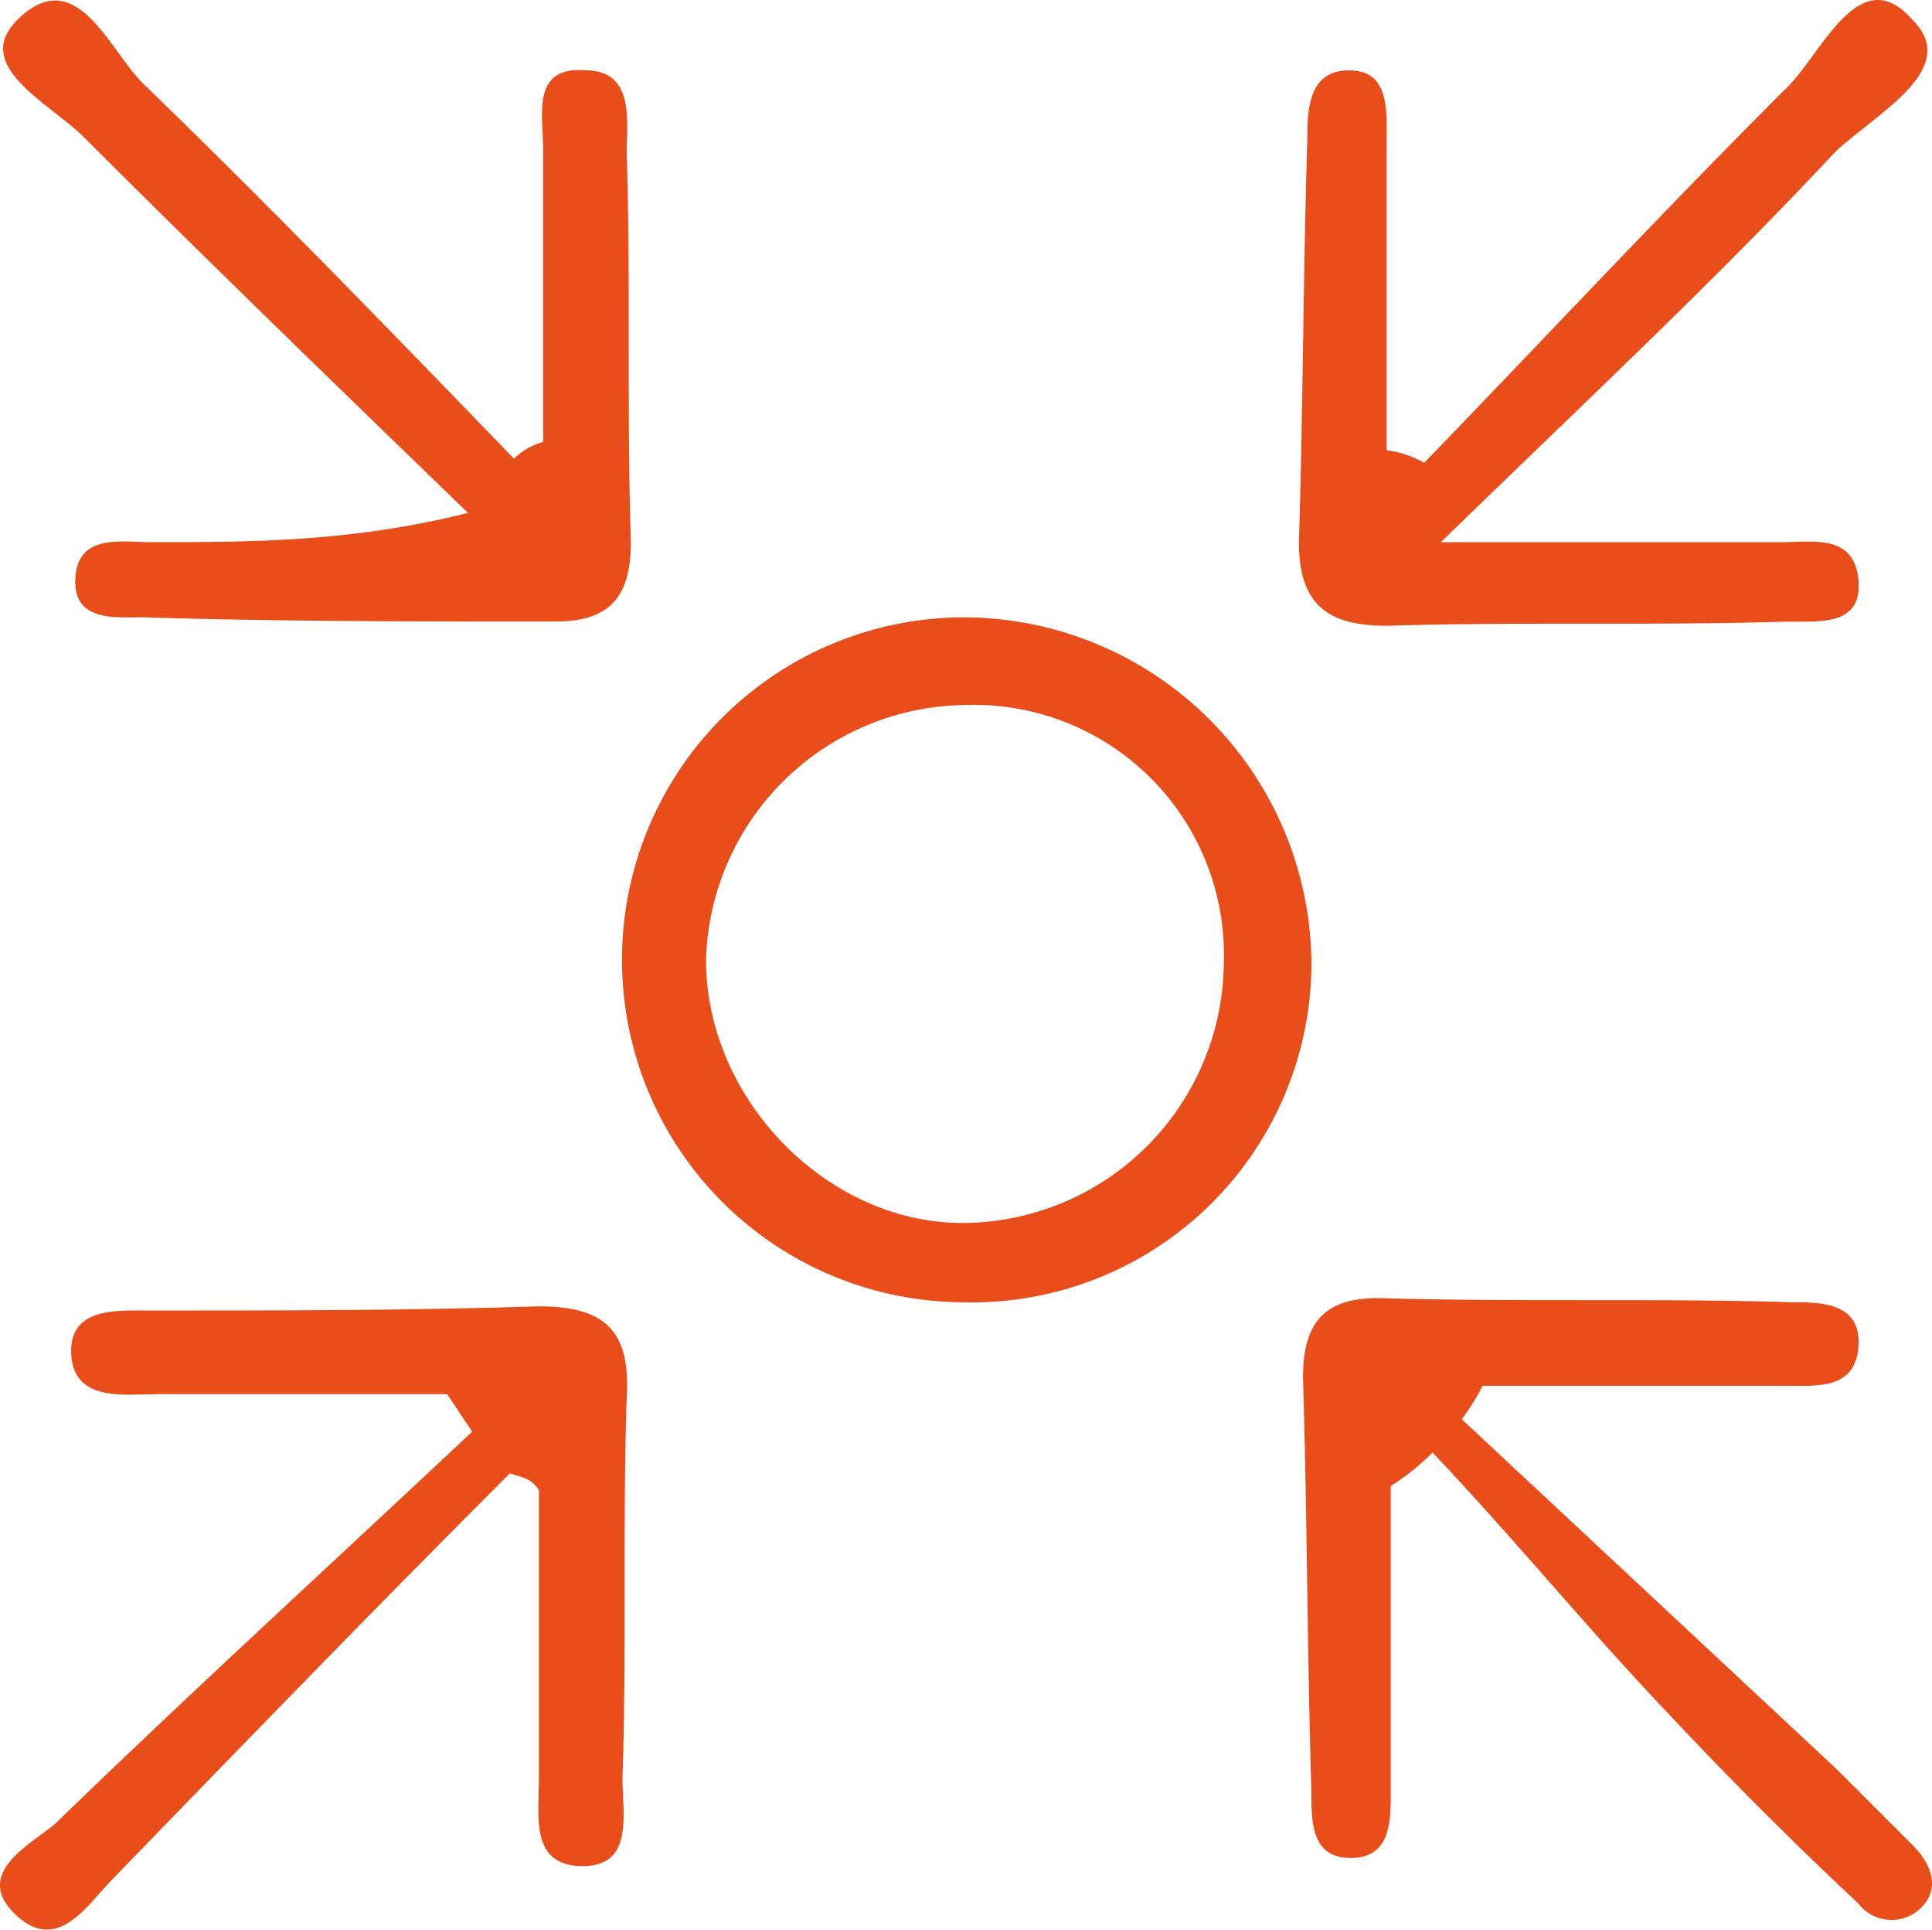
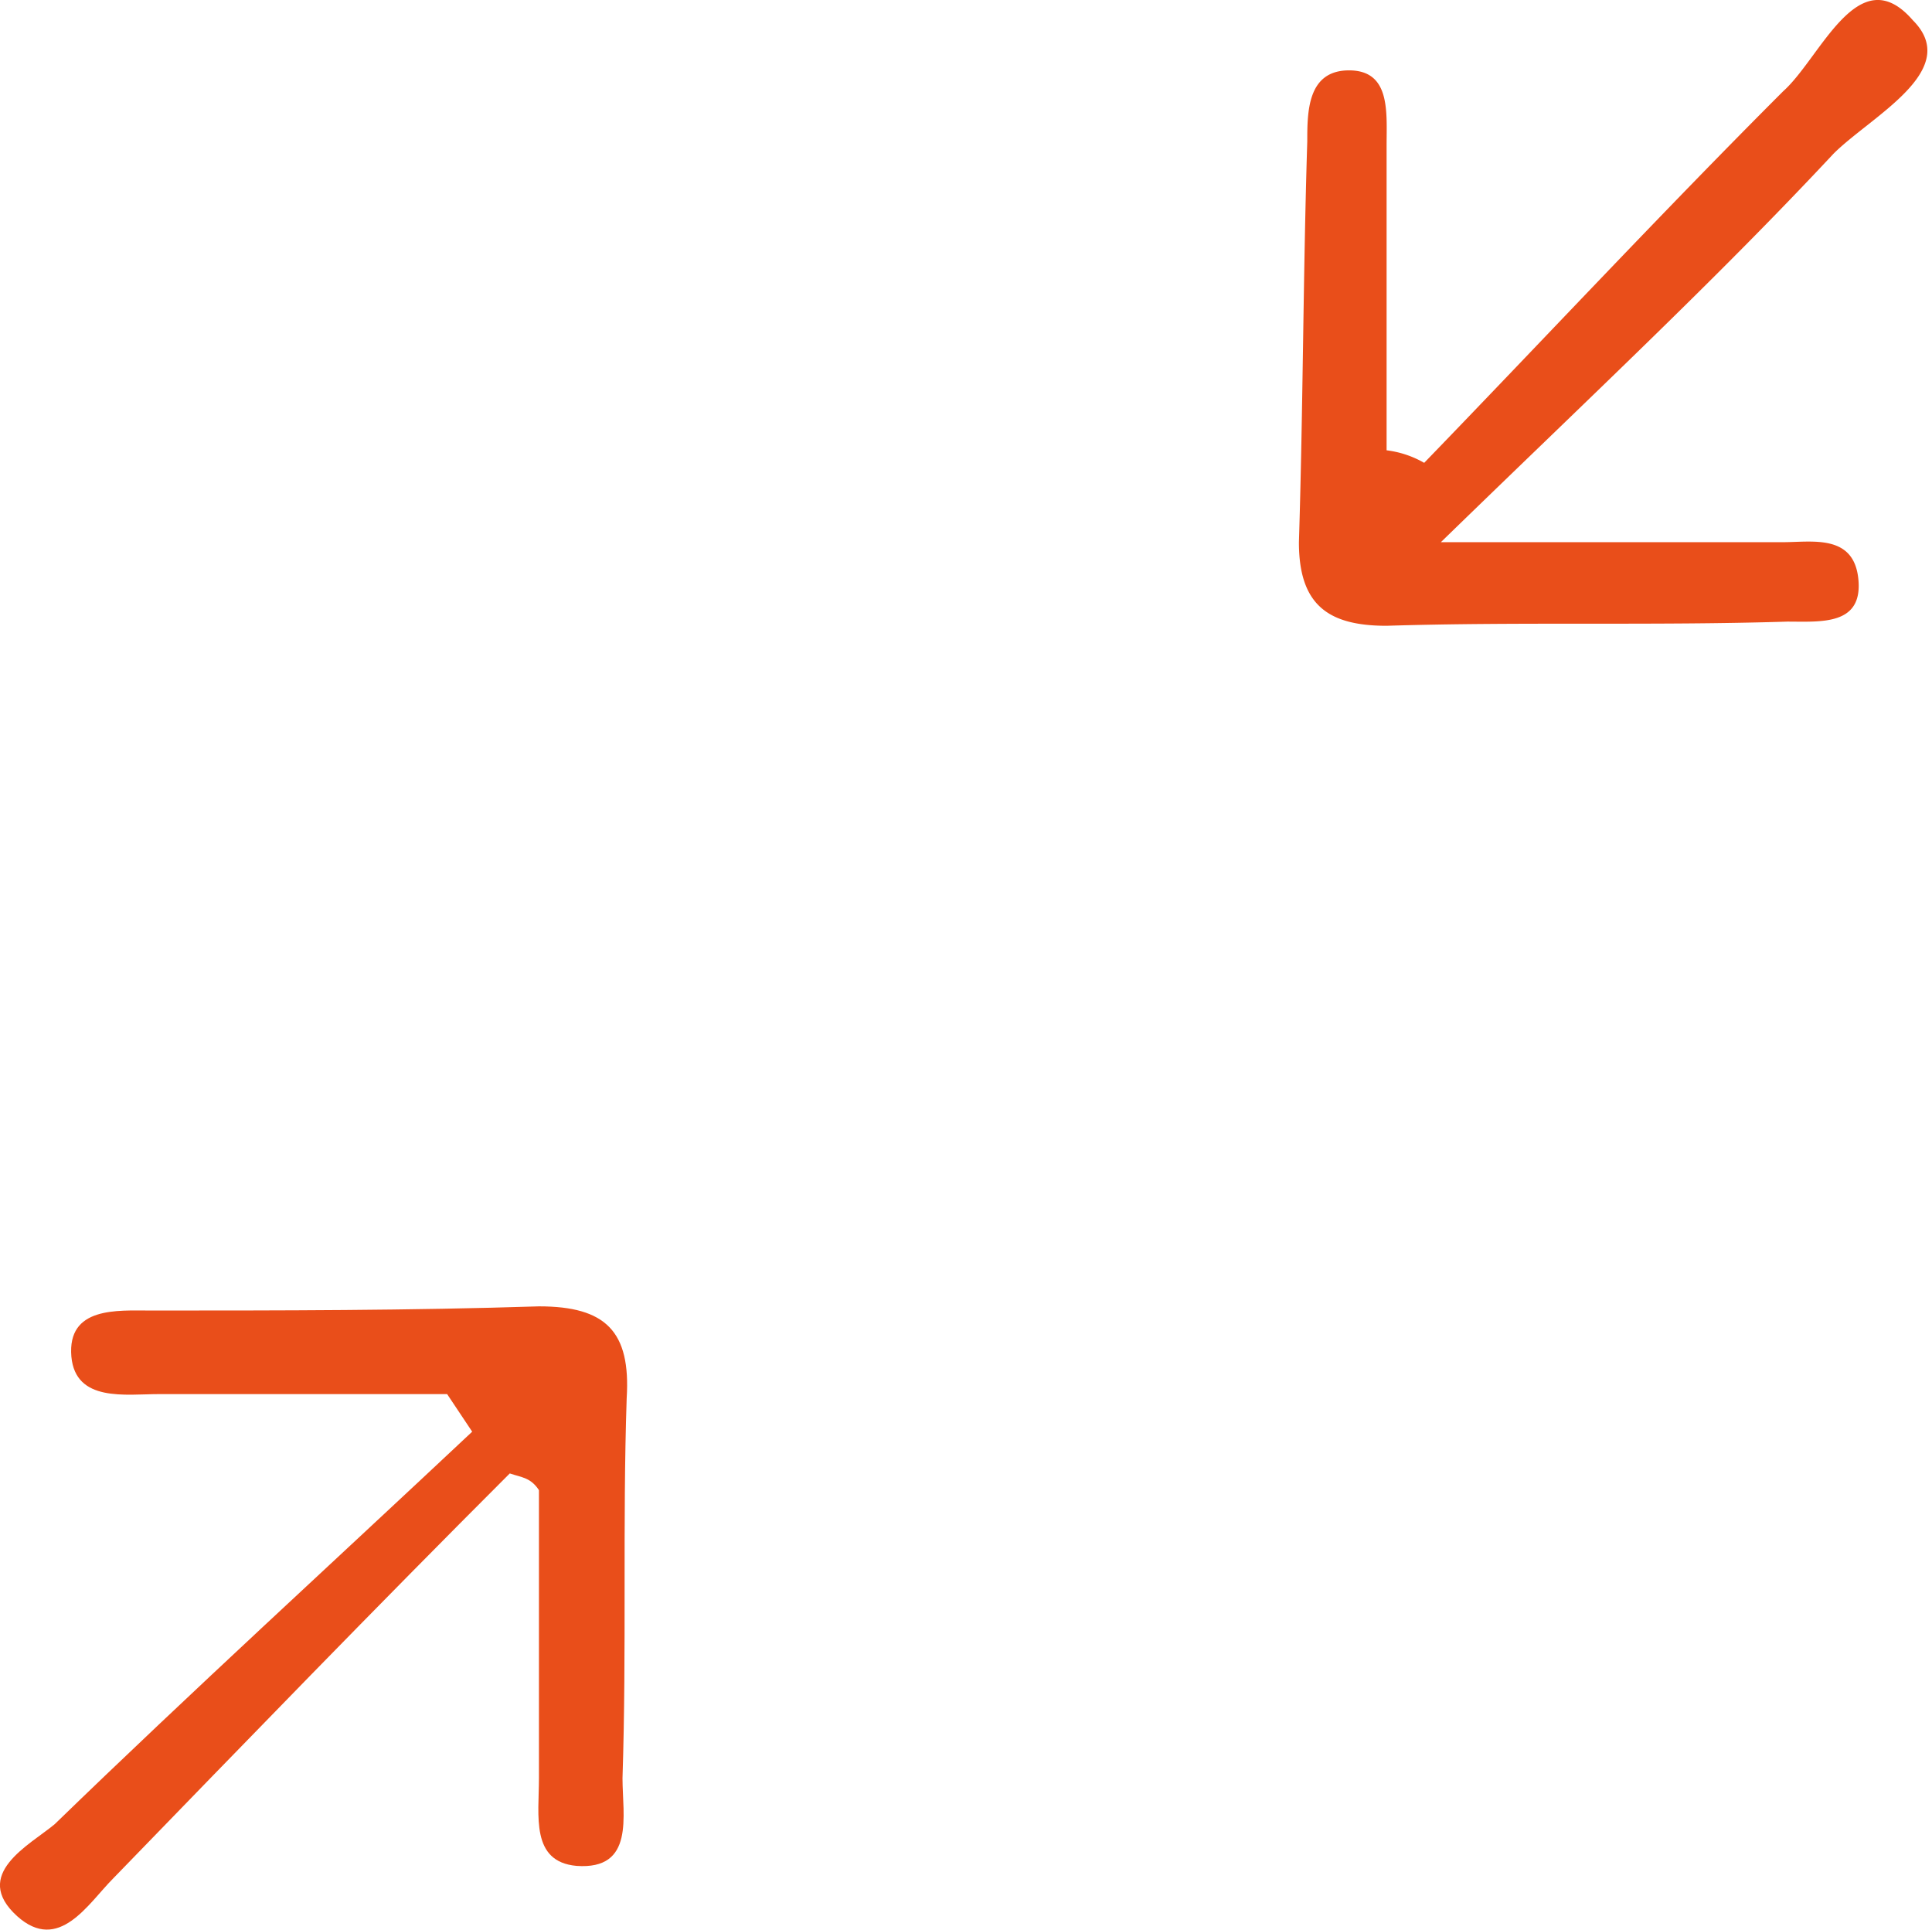
<svg xmlns="http://www.w3.org/2000/svg" width="96.624" height="96.489" viewBox="0 0 96.624 96.489">
  <defs>
    <style>.a{fill:#e94e1a;}</style>
  </defs>
-   <path class="a" d="M49.355,32.132A16.988,16.988,0,0,1,31.814,49.047,17.124,17.124,0,0,1,32.023,14.8,17.423,17.423,0,0,1,49.355,32.132ZM32.023,19.185A13.111,13.111,0,0,0,19.076,31.923c0,7.1,6.265,13.364,13.156,13.156A13.111,13.111,0,0,0,44.97,32.132,12.5,12.5,0,0,0,32.023,19.185Z" transform="translate(16.234 16.07)" />
  <path class="a" d="M25.486,39.653C18.8,46.335,12.33,53.017,5.648,59.908,4.4,61.161,2.934,63.667.845,61.788c-2.3-2.088.626-3.55,1.879-4.594,6.891-6.682,13.991-13.156,20.882-19.629l-1.253-1.879H7.945c-1.671,0-4.176.418-4.385-1.879-.209-2.506,2.3-2.3,3.968-2.3,6.473,0,12.947,0,19.42-.209,3.341,0,4.594,1.253,4.385,4.594-.209,6.265,0,12.529-.209,19,0,1.879.626,4.594-2.3,4.385-2.3-.209-1.879-2.506-1.879-4.385V40.488C26.53,39.862,26.113,39.862,25.486,39.653Z" transform="translate(0.009 34.025)" />
-   <path class="a" d="M35.585,40.5V55.741c0,1.462,0,3.132-1.671,3.341-2.3.209-2.3-1.671-2.3-3.341-.209-6.891-.209-13.782-.418-20.673,0-2.715,1.044-3.968,3.759-3.968,6.891.209,13.782,0,20.673.209,1.462,0,3.55,0,3.341,2.3-.209,2.088-2.088,1.879-3.759,1.879H40.179a11.658,11.658,0,0,1-1.044,1.671L57.929,54.7l3.759,3.759c.835.835,1.462,2.088.418,3.132a2.093,2.093,0,0,1-3.132-.209c-3.341-3.132-6.473-6.265-9.606-9.606C45.4,47.6,41.641,43,37.673,38.826A12.047,12.047,0,0,1,35.585,40.5Z" transform="translate(33.971 33.808)" />
-   <path class="a" d="M27.075,22.1V7.484c0-1.671-.626-4.176,2.088-3.968,2.506,0,2.088,2.506,2.088,4.176.209,6.473,0,12.947.209,19.42,0,2.715-1.044,3.968-3.759,3.968-6.891,0-13.782,0-20.673-.209-1.462,0-3.55.209-3.341-2.088.209-2.088,2.3-1.671,3.759-1.671,5.012,0,10.023,0,15.87-1.462C16.843,19.387,10.369,13.123,4.1,6.858,2.434,5.187-1.533,3.308.764,1.011,3.687-1.913,5.358,2.473,7.028,4.143,13.293,10.2,19.558,16.672,25.613,22.937A3.366,3.366,0,0,1,27.075,22.1Z" transform="translate(0.091 -0.002)" />
  <path class="a" d="M37.365,23.161C43.42,16.9,49.267,10.631,55.323,4.576,57.2,2.9,59.082-2.107,61.8,1.026c2.506,2.506-2.088,4.8-3.968,6.682C51.982,13.972,45.717,19.819,38.2,27.128H55.323c1.462,0,3.55-.418,3.759,1.879S57.2,31.1,55.532,31.1c-6.682.209-13.365,0-20.047.209-2.923,0-4.385-1.044-4.385-4.176.209-6.682.209-13.364.418-20.047,0-1.462,0-3.55,2.088-3.55S35.485,5.62,35.485,7.29V22.534A4.99,4.99,0,0,1,37.365,23.161Z" transform="translate(33.862 -0.017)" />
</svg>